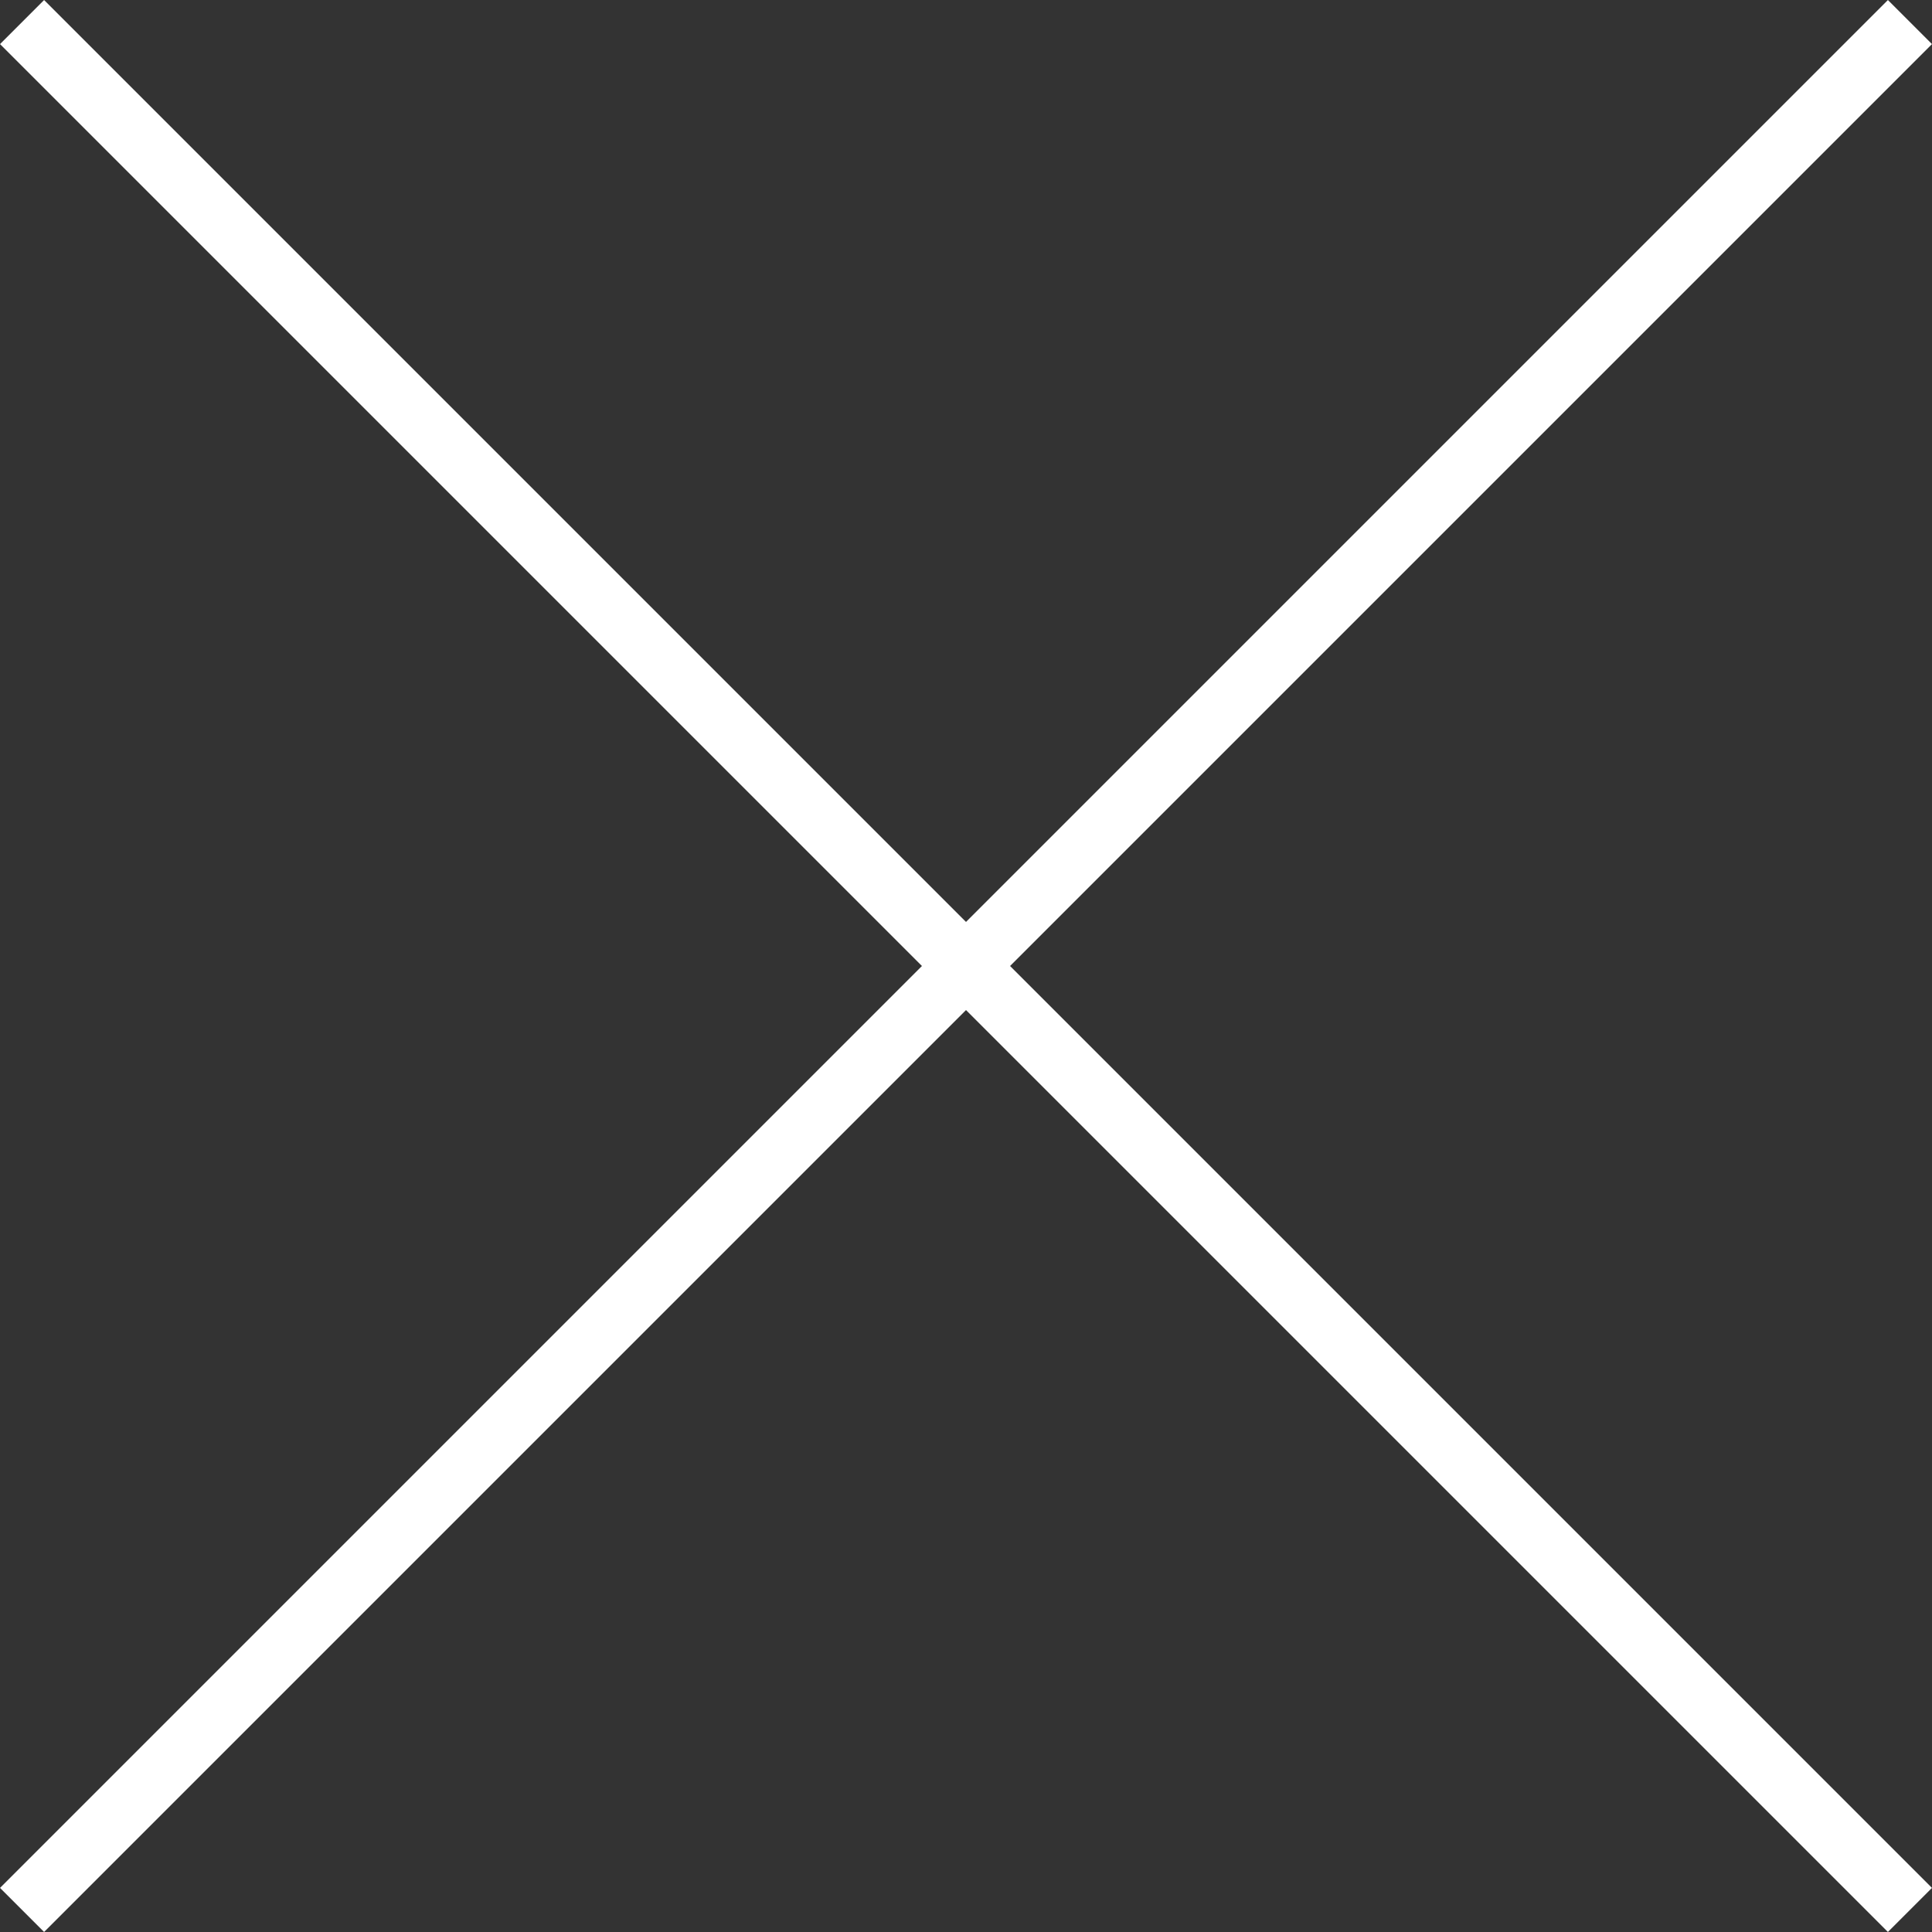
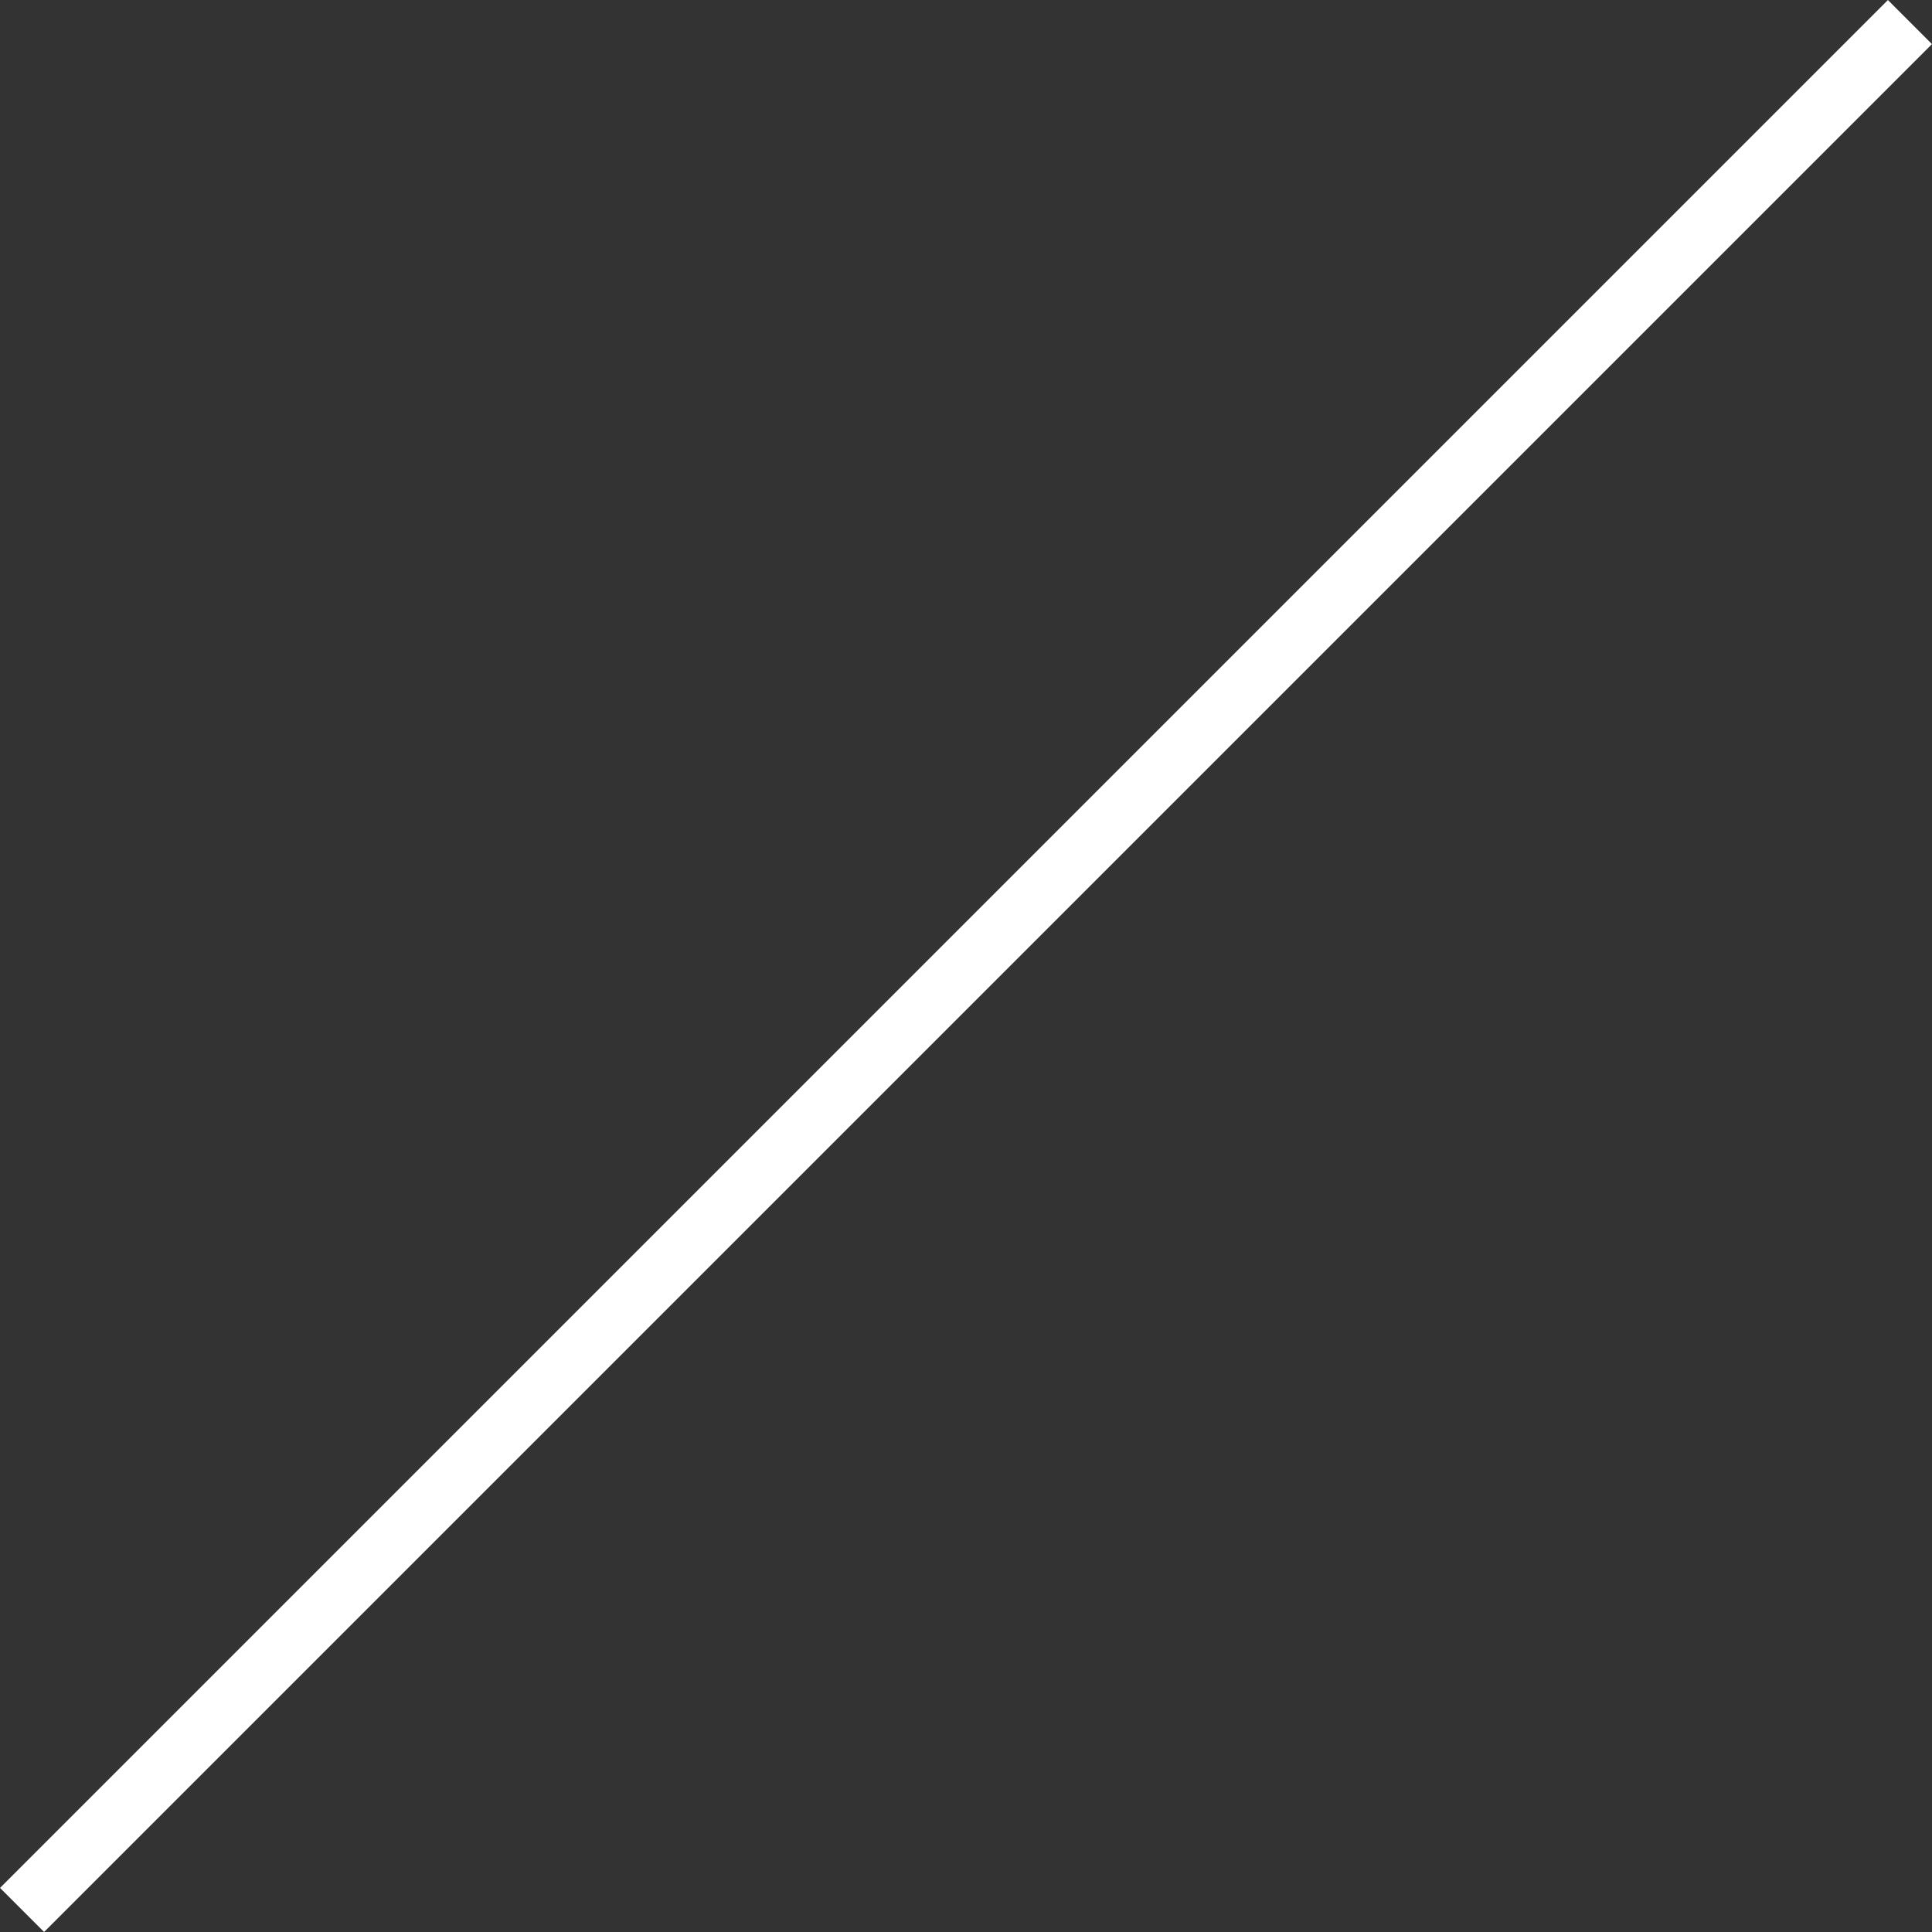
<svg xmlns="http://www.w3.org/2000/svg" id="_レイヤー_2" viewBox="0 0 31.008 31.008">
  <rect x="0" y="0" width="31.008" height="31.008" fill="#333333" stroke="none" />
  <defs>
    <style>.cls-1{fill:none;stroke:#fff;stroke-miterlimit:10;}</style>
  </defs>
  <g id="mo">
    <g>
      <line class="cls-1" x1=".354" y1="30.654" x2="30.654" y2=".354" />
-       <line class="cls-1" x1="30.654" y1="30.654" x2=".354" y2=".354" />
    </g>
  </g>
</svg>